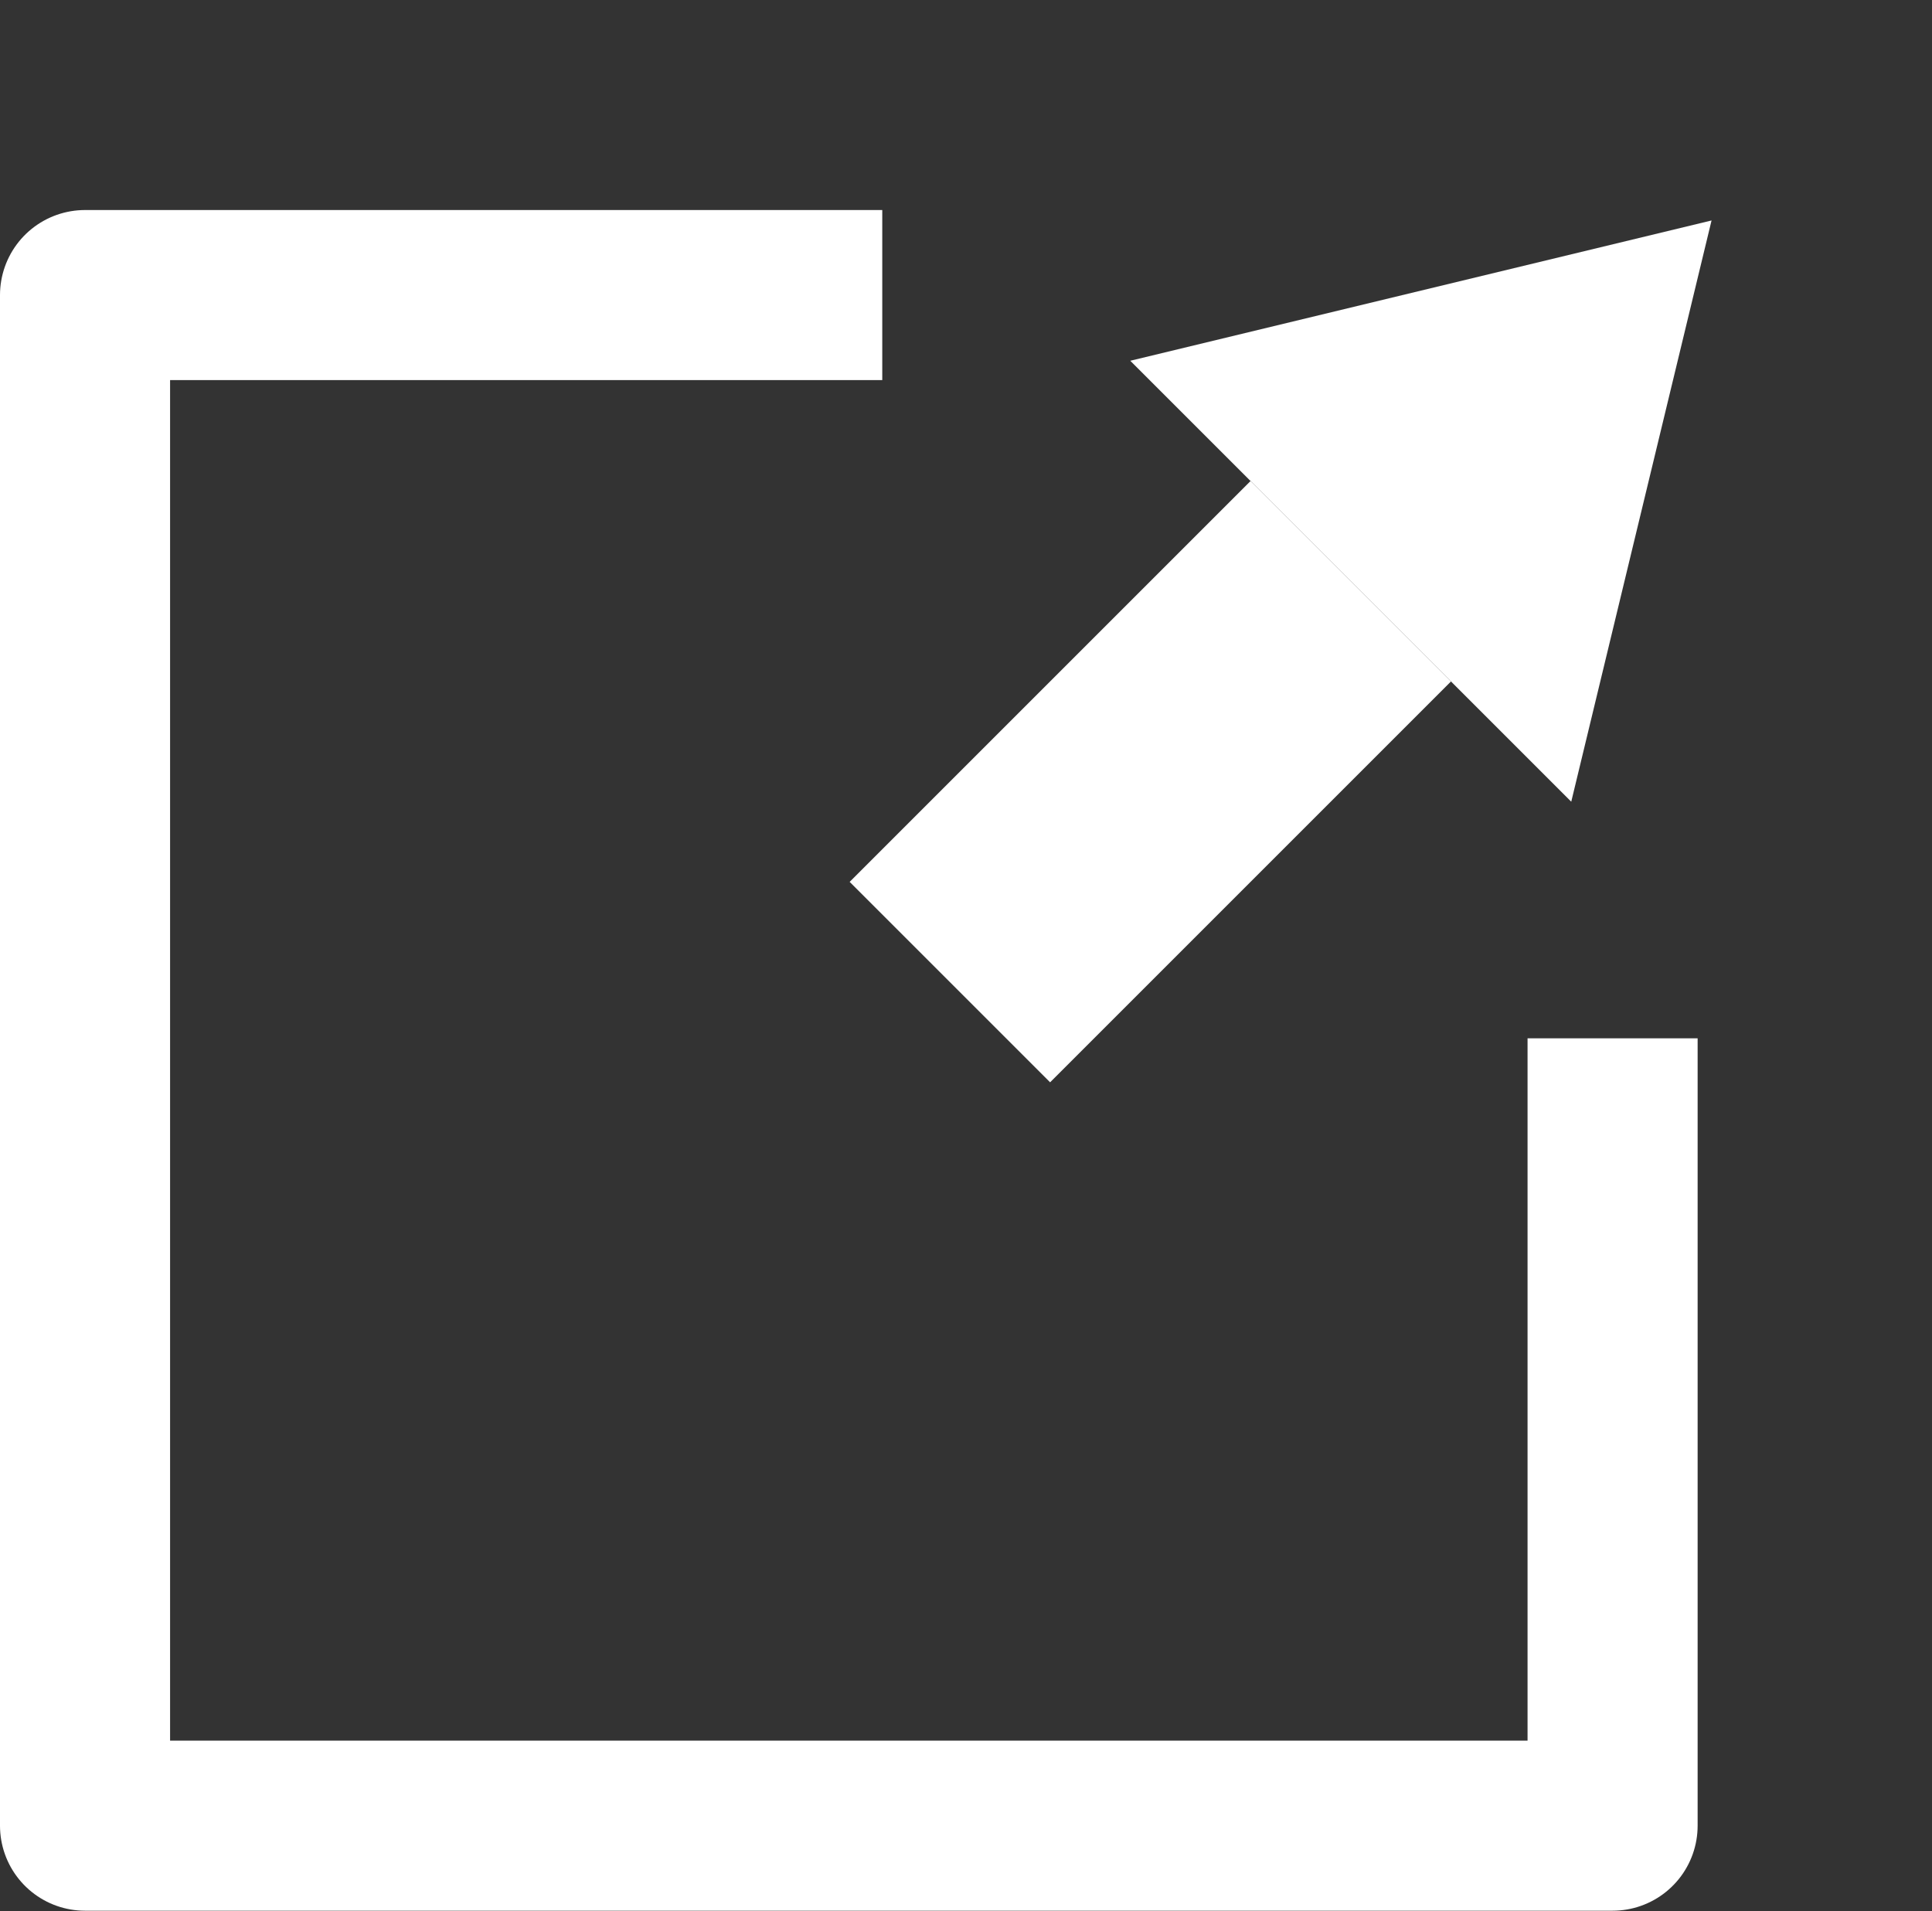
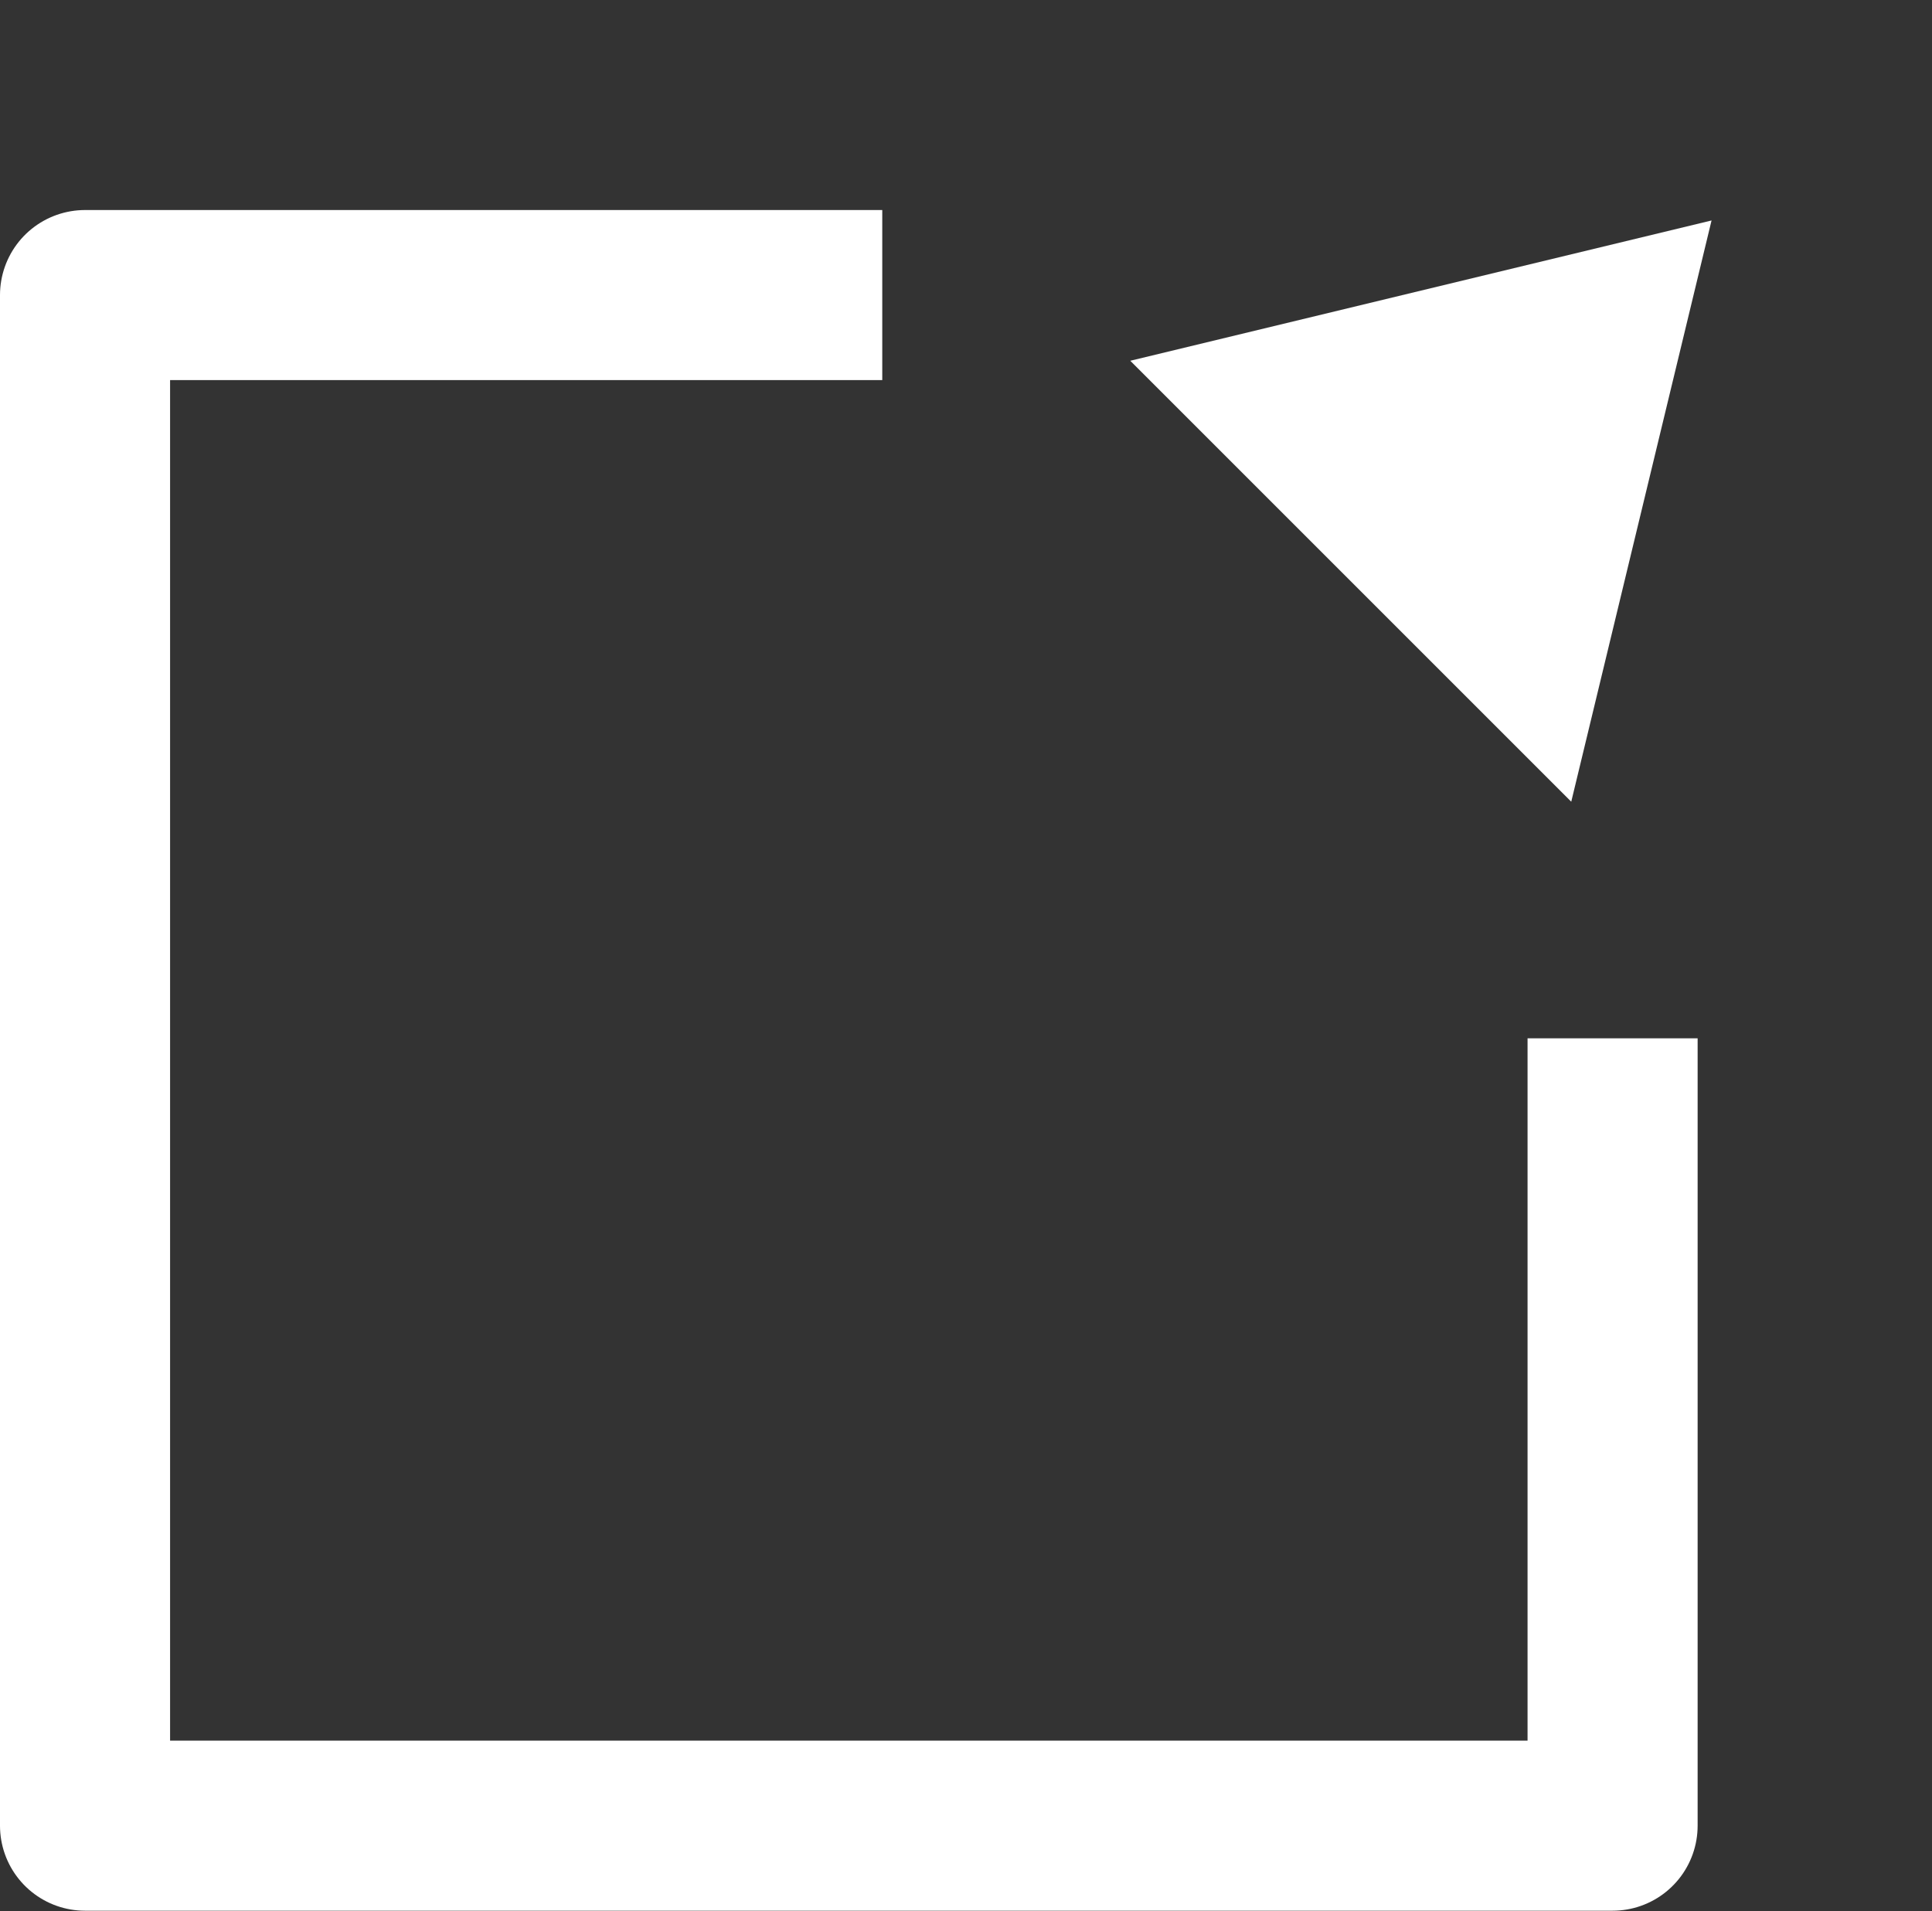
<svg xmlns="http://www.w3.org/2000/svg" width="34.078" height="33.711" viewBox="0 0 34.078 33.711">
  <rect x="0" y="0" width="34.078" height="33.711" fill="#333333" stroke="none" />
  <g id="グループ_7674" data-name="グループ 7674" transform="translate(-1072.028 -2657.395)">
    <g id="グループ_7923" data-name="グループ 7923">
      <g id="グループ_7673" data-name="グループ 7673" transform="translate(2151.161 -7.641) rotate(45)">
        <path id="多角形_1" data-name="多角形 1" d="M5.5,0,11,9H0Z" transform="translate(1140 2628.93)" fill="#fff" />
-         <rect id="長方形_4004" data-name="長方形 4004" width="5" height="10" transform="translate(1143 2637.93)" fill="#fff" />
      </g>
      <path id="パス_7877" data-name="パス 7877" d="M4324.48-18009.4h-14.062v27h26.944v-13.889" transform="translate(-3236.89 20672)" fill="none" stroke="#fff" stroke-linejoin="round" stroke-width="3" />
    </g>
  </g>
</svg>